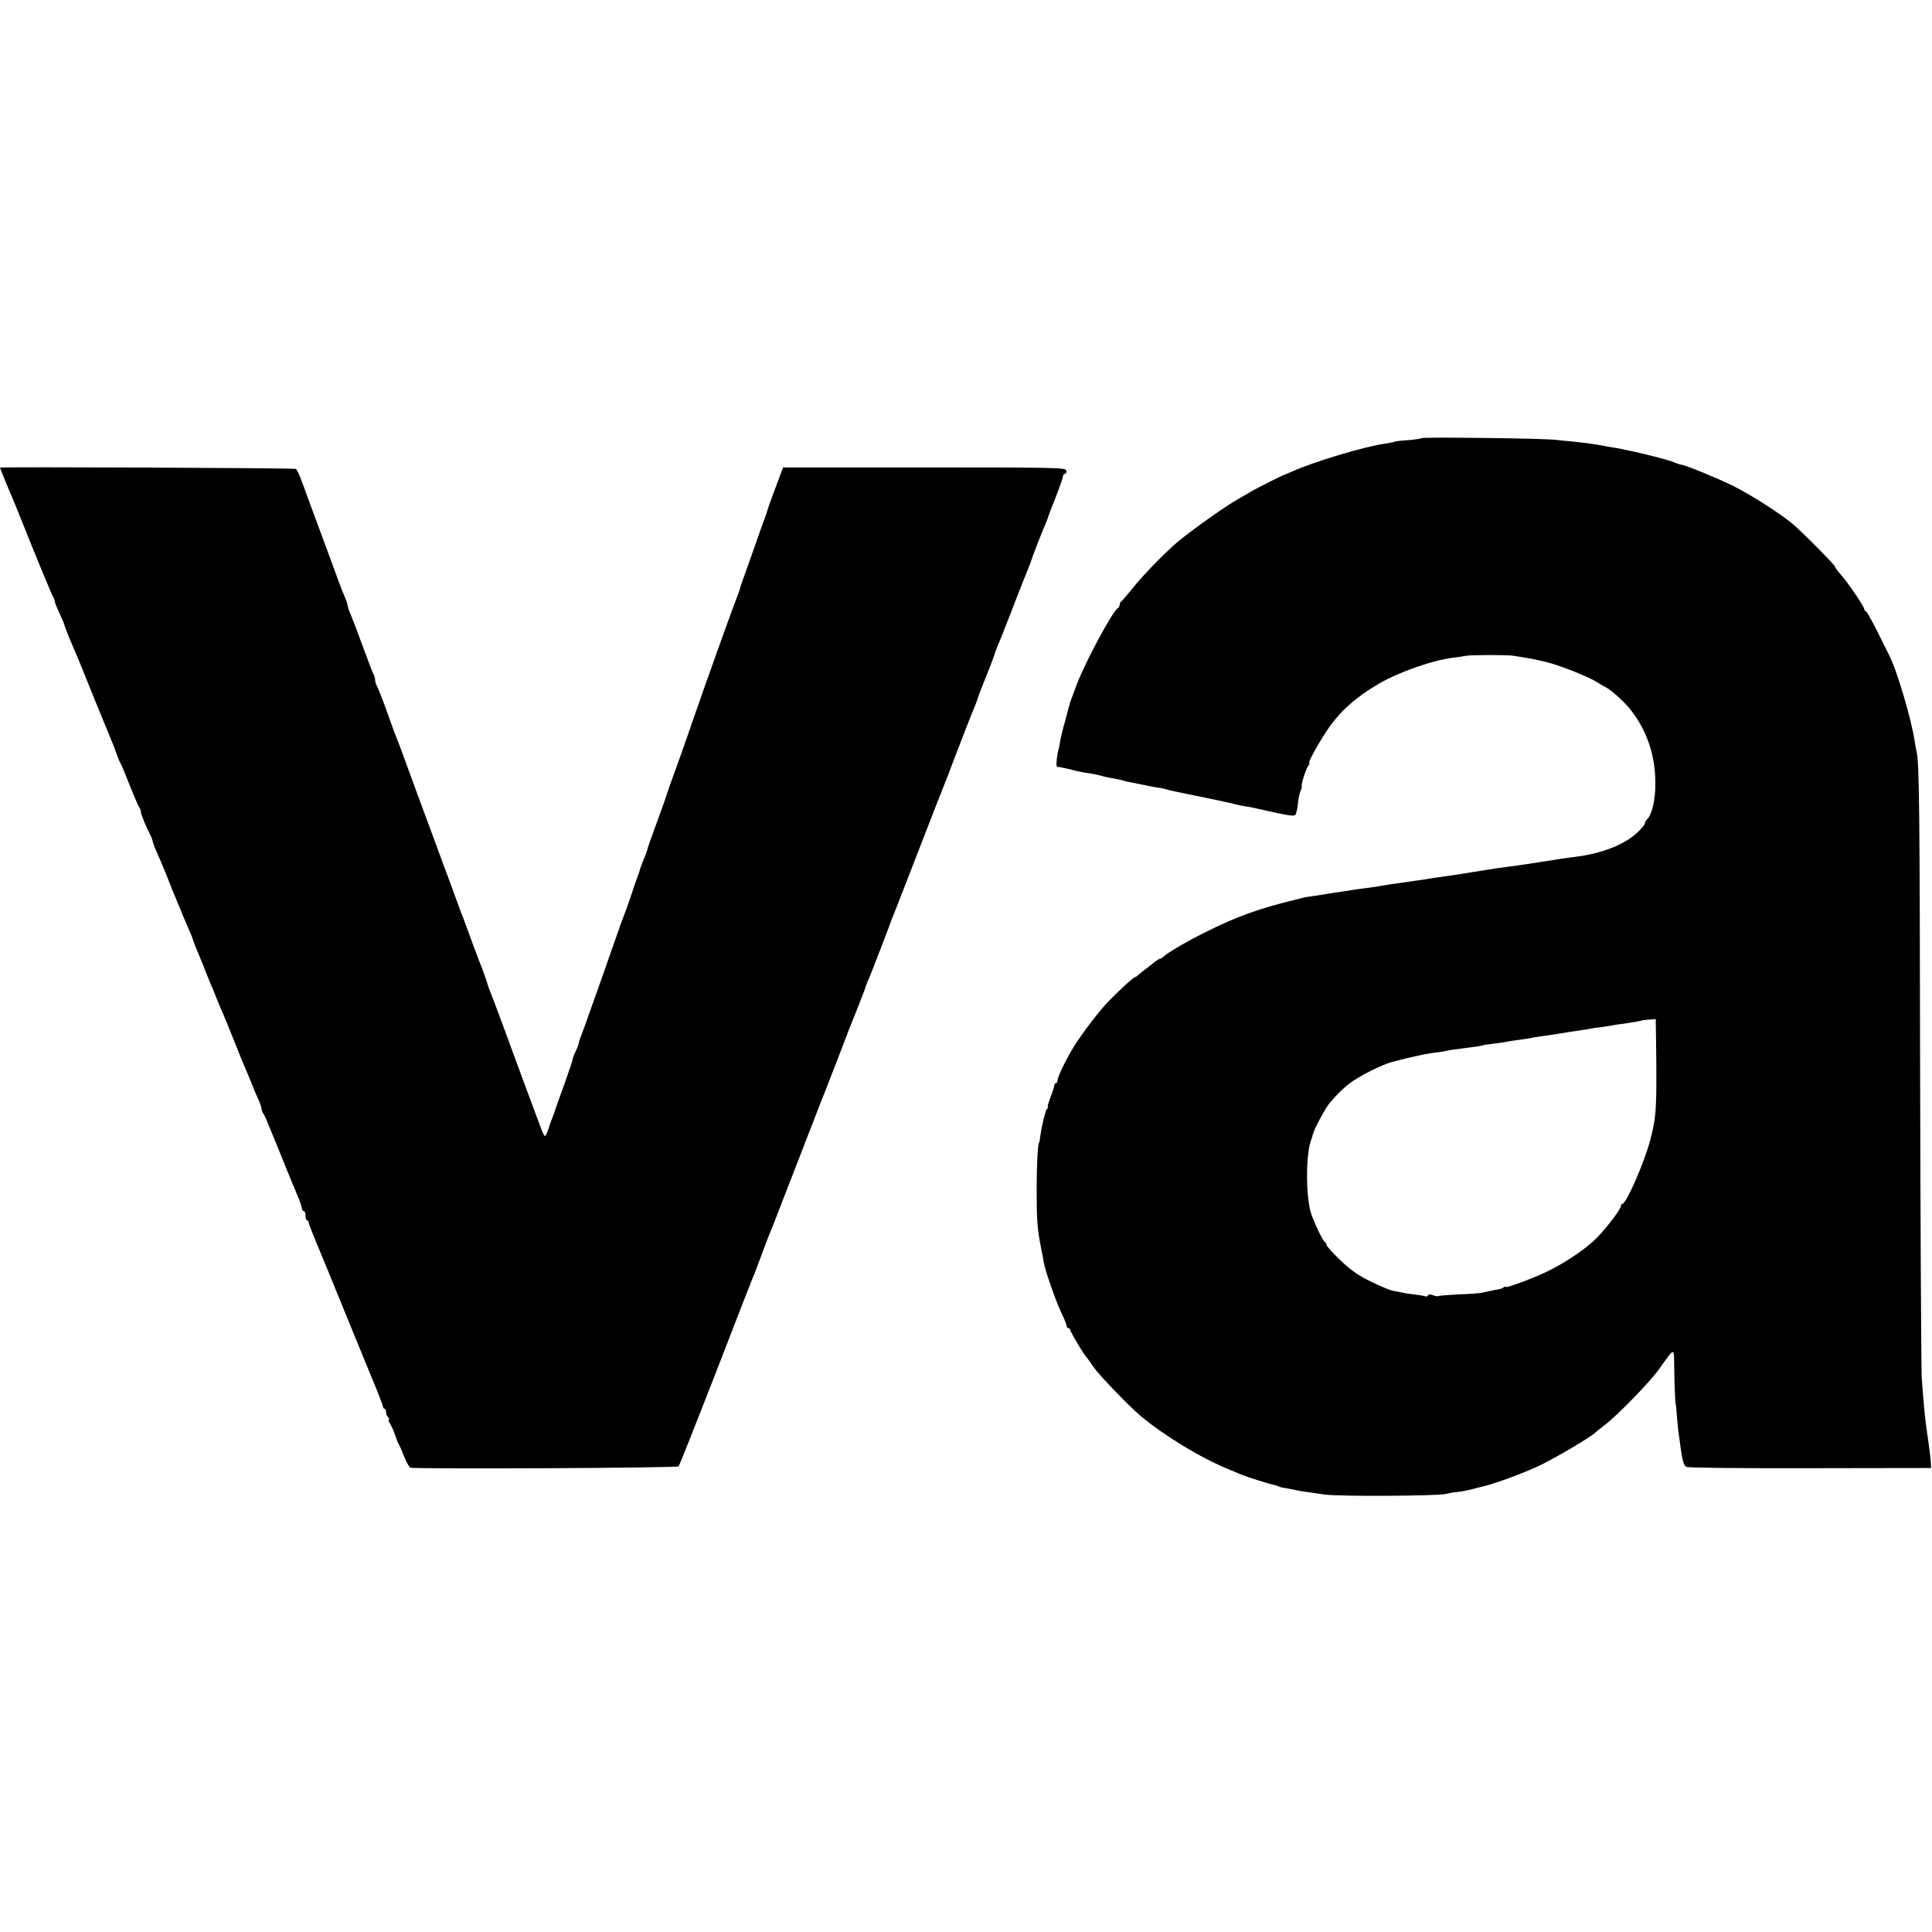
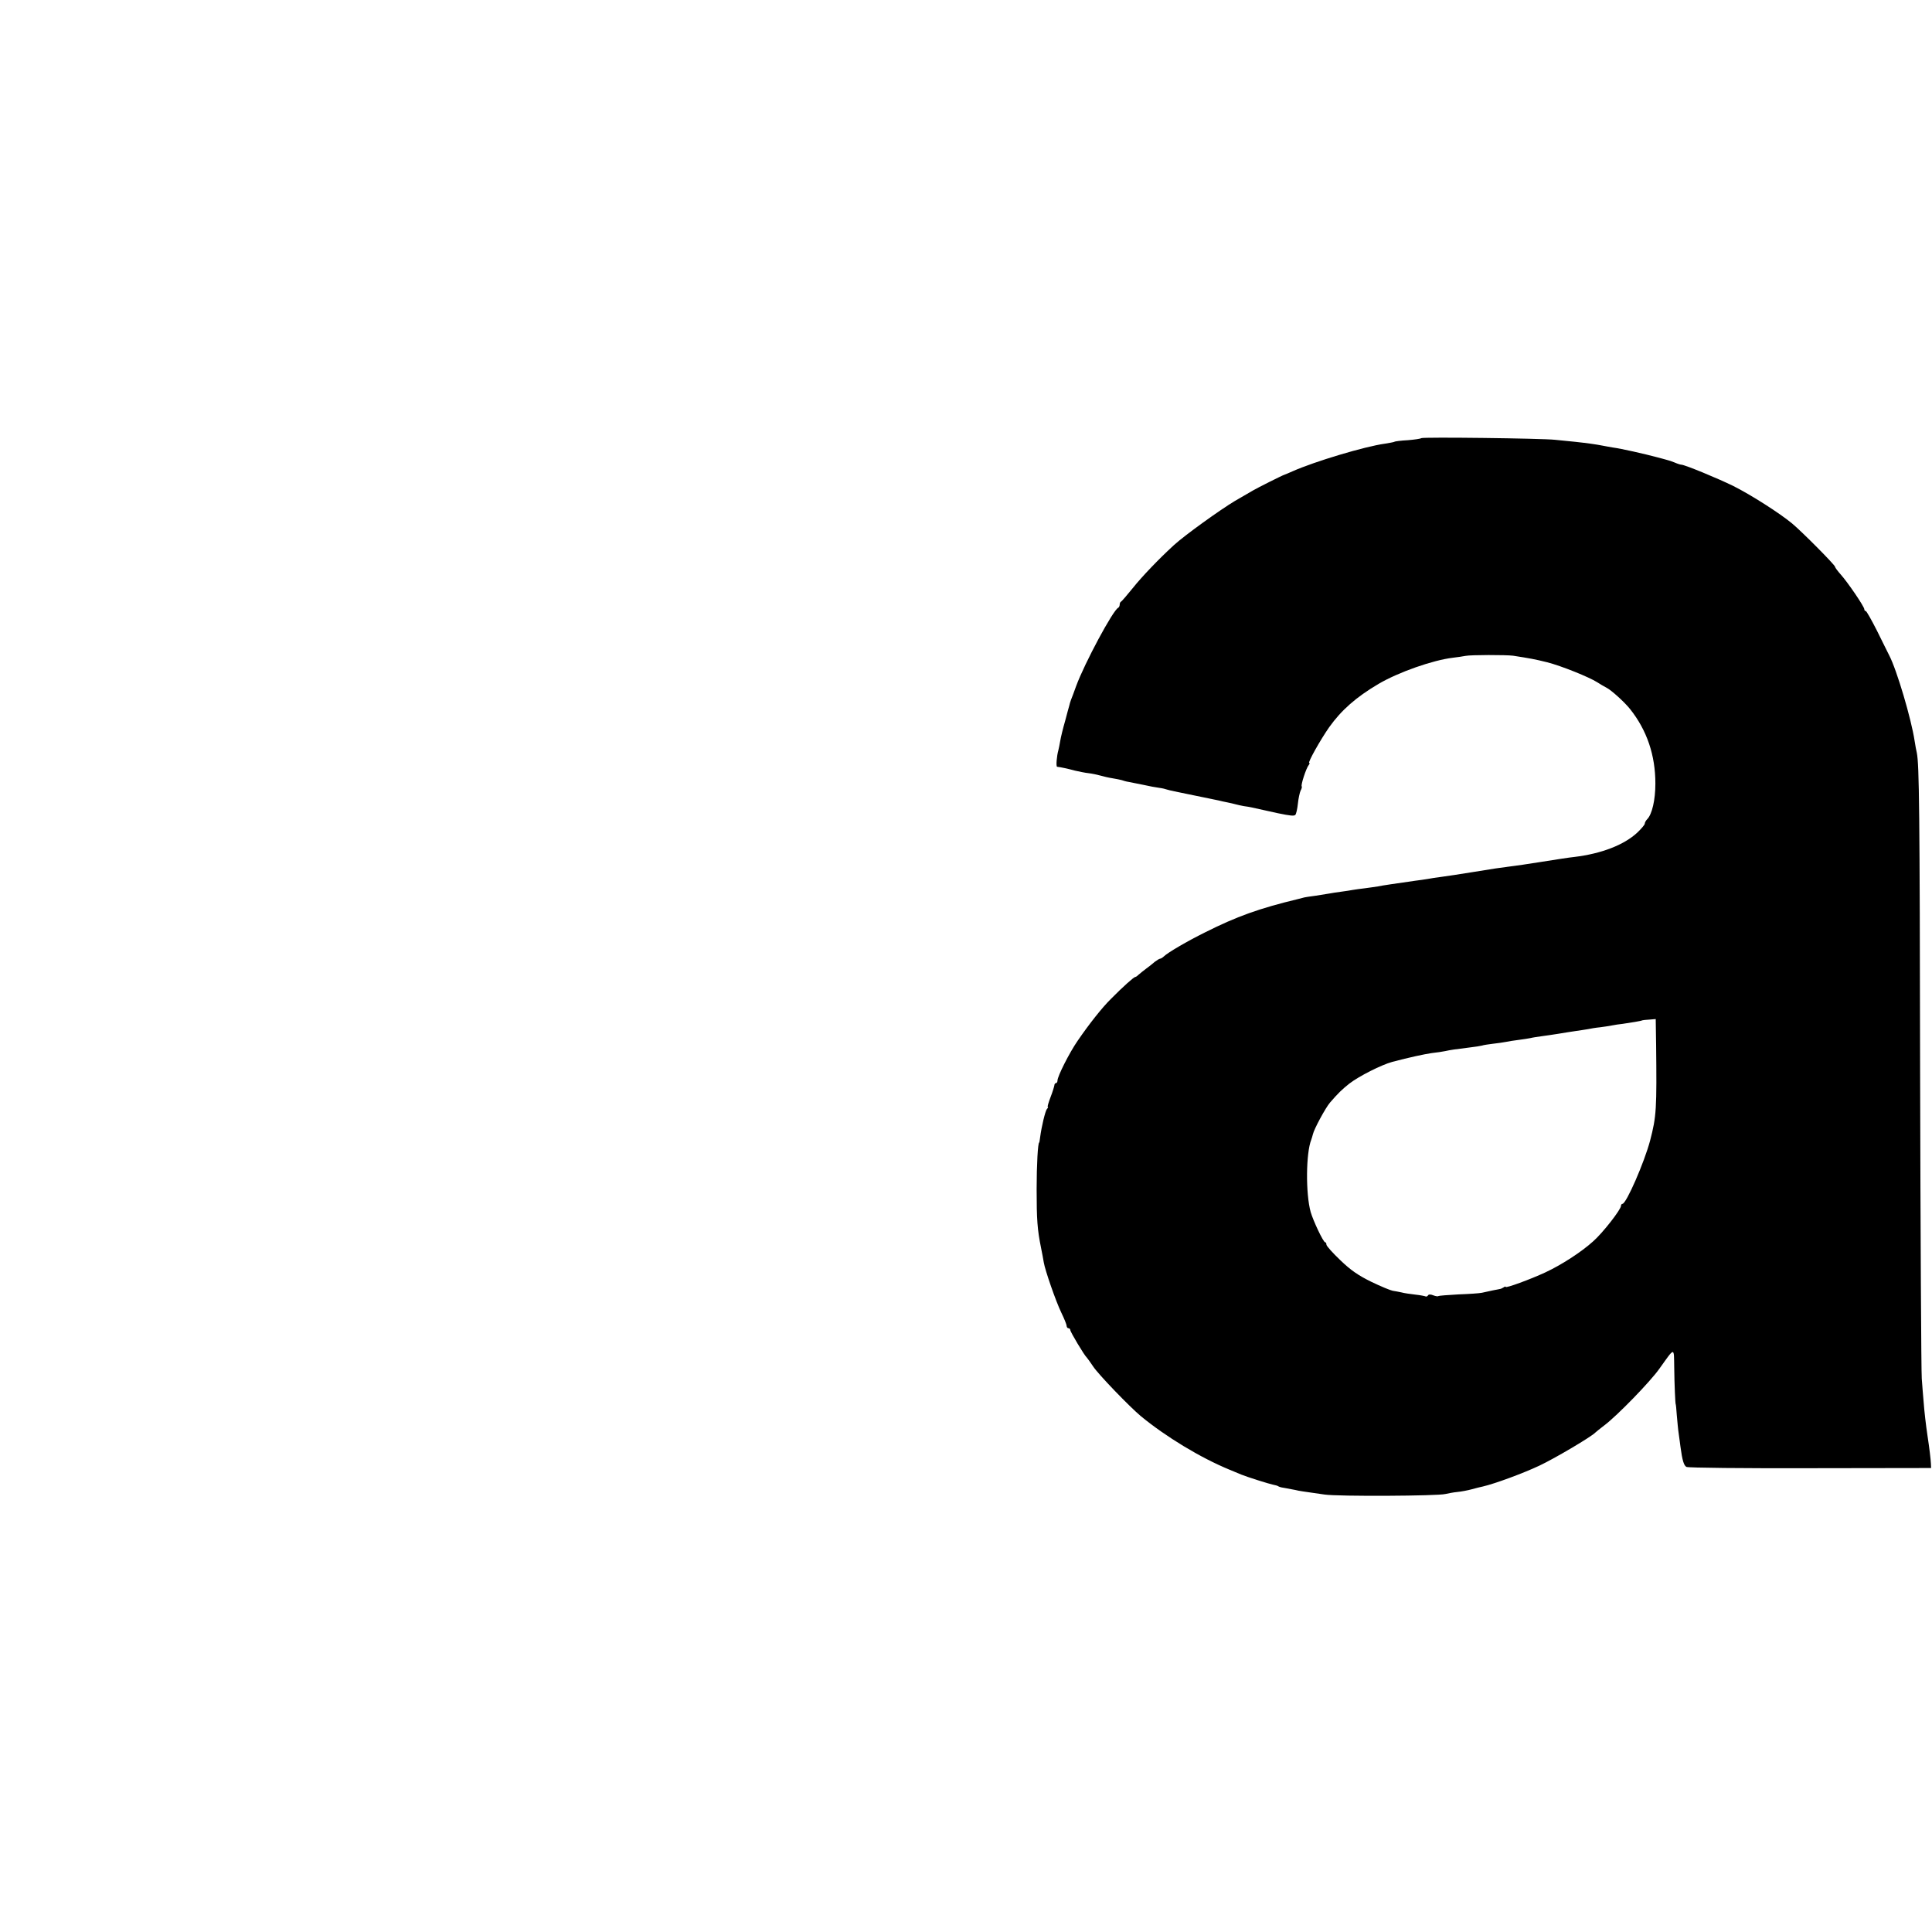
<svg xmlns="http://www.w3.org/2000/svg" version="1.0" width="1056pt" height="1056pt" viewBox="0 0 1056 1056" preserveAspectRatio="xMidYMid meet">
  <g transform="translate(0,1056) scale(0.1,-0.1)" fill="#000000" stroke="none">
    <path d="M7768 8165 c-3 -3 -36 -8 -73 -11 -37 -2 -71 -6 -74 -9 -4 -2 -27 -6 -51 -10 -110 -15 -386 -98 -505 -151 -22 -10 -42 -18 -45 -19 -7 -1 -150 -73 -170 -85 -8 -5 -53 -31 -100 -58 -82 -49 -275 -188 -333 -241 -80 -73 -176 -173 -226 -236 -31 -38 -59 -71 -63 -73 -5 -2 -8 -10 -8 -17 0 -7 -4 -15 -8 -17 -28 -12 -184 -303 -230 -428 -11 -30 -23 -64 -28 -75 -4 -11 -8 -24 -9 -30 -2 -5 -12 -44 -23 -85 -12 -41 -24 -91 -27 -110 -3 -19 -8 -42 -10 -50 -9 -31 -14 -90 -7 -91 19 -2 61 -11 97 -21 22 -5 55 -12 74 -14 18 -2 47 -8 65 -13 17 -5 47 -12 67 -15 20 -3 42 -8 50 -10 8 -3 25 -8 39 -10 14 -3 50 -10 80 -16 30 -7 69 -14 85 -16 17 -2 37 -7 45 -10 8 -3 60 -14 115 -25 113 -23 130 -27 165 -34 14 -4 36 -8 50 -11 14 -3 33 -7 43 -10 10 -3 30 -7 45 -10 15 -2 34 -5 42 -7 12 -3 99 -22 145 -32 68 -14 88 -16 95 -9 5 5 11 33 14 61 3 29 10 61 15 72 6 10 8 20 6 23 -6 6 24 99 38 116 5 6 7 12 3 12 -10 0 62 128 109 195 67 94 148 165 270 237 109 64 297 130 407 143 24 3 54 7 68 10 28 6 222 6 260 1 90 -14 119 -19 187 -36 78 -20 229 -81 273 -109 14 -9 37 -23 51 -30 26 -13 99 -79 129 -117 92 -116 138 -252 138 -407 0 -89 -18 -168 -45 -195 -7 -7 -13 -18 -13 -24 0 -6 -19 -28 -41 -49 -72 -67 -195 -115 -344 -133 -22 -2 -101 -14 -175 -26 -74 -12 -151 -23 -170 -25 -57 -7 -102 -14 -206 -31 -100 -16 -120 -19 -184 -28 -19 -2 -48 -7 -65 -10 -16 -3 -48 -7 -70 -10 -104 -15 -182 -26 -204 -31 -14 -2 -45 -7 -70 -10 -25 -3 -55 -7 -66 -9 -11 -2 -40 -7 -65 -10 -25 -3 -54 -8 -65 -10 -11 -2 -45 -7 -75 -12 -30 -4 -57 -8 -60 -9 -3 -1 -18 -5 -35 -9 -212 -51 -335 -95 -510 -183 -95 -47 -201 -109 -223 -130 -7 -7 -17 -13 -21 -13 -4 0 -17 -8 -29 -17 -11 -10 -33 -27 -48 -38 -15 -11 -33 -26 -40 -32 -7 -7 -15 -13 -19 -13 -7 0 -65 -51 -133 -120 -47 -46 -119 -137 -182 -229 -45 -65 -110 -194 -110 -217 0 -8 -4 -14 -8 -14 -5 0 -9 -6 -9 -12 -1 -7 -10 -37 -21 -65 -11 -29 -18 -53 -15 -53 3 0 1 -6 -5 -12 -9 -12 -29 -94 -37 -155 -2 -16 -4 -28 -5 -28 -7 0 -14 -120 -14 -255 0 -167 4 -221 24 -320 6 -30 13 -66 15 -80 7 -43 66 -213 96 -275 16 -33 29 -65 29 -72 0 -7 5 -13 10 -13 6 0 10 -5 10 -10 0 -10 77 -139 90 -150 3 -3 19 -25 35 -49 29 -44 199 -220 260 -271 137 -113 327 -228 485 -293 25 -10 54 -22 65 -27 29 -12 148 -50 173 -55 12 -2 26 -6 31 -10 5 -3 22 -7 38 -9 15 -3 39 -7 53 -10 24 -6 35 -7 160 -25 73 -11 621 -8 660 3 14 3 43 9 65 11 22 2 58 9 80 15 22 6 49 13 60 15 65 15 220 72 309 114 85 40 286 159 306 181 3 3 25 21 50 40 69 52 250 238 300 309 86 120 79 120 81 6 1 -94 6 -200 8 -200 1 0 4 -27 6 -60 3 -33 7 -80 11 -105 3 -25 8 -55 9 -67 10 -76 19 -104 33 -111 10 -5 314 -8 677 -7 l660 1 -1 24 c-1 23 -8 83 -19 155 -8 54 -17 129 -21 185 -3 30 -7 87 -10 125 -3 39 -7 788 -9 1665 -2 1446 -5 1691 -18 1755 -3 11 -8 40 -12 65 -18 120 -98 390 -139 468 -7 15 -38 75 -67 135 -30 59 -57 107 -61 107 -5 0 -8 5 -8 10 0 14 -89 145 -129 190 -17 19 -31 38 -31 42 0 10 -182 193 -235 237 -69 57 -226 157 -320 204 -85 42 -267 117 -285 117 -5 0 -21 5 -37 12 -15 6 -32 12 -38 13 -5 2 -30 8 -55 15 -75 20 -199 48 -245 54 -16 3 -41 7 -55 10 -35 7 -85 14 -150 21 -30 3 -80 8 -110 11 -69 8 -725 16 -732 9z m1284 -3308 c4 -361 2 -398 -33 -532 -31 -117 -130 -345 -151 -345 -4 0 -8 -5 -8 -11 0 -20 -99 -147 -151 -193 -66 -60 -175 -130 -263 -171 -82 -38 -216 -87 -216 -79 0 3 -6 2 -12 -3 -7 -4 -15 -8 -18 -8 -6 -1 -67 -13 -100 -21 -14 -3 -72 -7 -129 -9 -57 -3 -106 -7 -109 -9 -2 -3 -15 -1 -28 4 -14 6 -26 6 -29 -1 -4 -5 -9 -7 -13 -5 -4 2 -29 7 -57 10 -27 3 -61 8 -75 12 -14 3 -35 7 -48 9 -12 2 -65 24 -117 49 -71 35 -112 63 -169 118 -42 40 -76 78 -76 85 0 7 -3 13 -7 13 -10 0 -65 117 -79 165 -28 100 -26 323 3 395 3 8 7 22 9 30 6 28 69 145 94 174 46 53 65 71 105 103 53 41 176 103 235 119 95 25 174 42 215 48 28 3 61 8 75 11 26 6 54 10 135 20 28 3 57 8 65 10 8 3 35 7 60 10 25 3 56 7 70 10 14 3 45 8 70 11 25 3 54 8 65 10 11 3 38 7 60 10 22 3 65 9 95 14 30 5 73 12 95 15 23 3 52 8 65 10 14 3 43 8 65 10 22 3 51 7 65 10 14 3 41 7 60 9 42 6 104 16 106 19 2 1 19 3 38 4 l36 3 2 -133z" />
-     <path d="M0 8004 c0 -3 54 -135 65 -159 7 -16 31 -75 53 -130 69 -174 162 -399 172 -417 6 -10 10 -22 10 -28 0 -5 12 -34 26 -64 14 -30 27 -60 28 -68 2 -7 11 -31 20 -53 9 -22 21 -49 25 -60 5 -11 18 -42 30 -70 11 -27 52 -129 91 -225 39 -96 77 -188 84 -205 7 -16 22 -52 31 -80 10 -27 21 -54 25 -60 4 -5 26 -59 50 -120 24 -60 47 -114 52 -119 4 -6 8 -16 8 -23 0 -13 30 -87 52 -127 5 -10 11 -26 13 -36 2 -10 13 -39 25 -65 12 -26 35 -81 52 -123 16 -43 41 -104 55 -137 14 -33 29 -69 33 -80 5 -11 18 -42 30 -70 12 -27 23 -54 24 -60 2 -5 8 -21 13 -35 6 -14 25 -61 43 -105 17 -44 37 -93 44 -110 8 -16 21 -50 31 -75 10 -25 26 -63 36 -85 9 -22 36 -87 59 -145 23 -58 48 -121 57 -140 8 -19 19 -45 24 -57 5 -13 13 -33 18 -45 5 -13 18 -44 30 -70 12 -26 21 -54 21 -61 0 -7 4 -17 8 -22 5 -6 17 -30 26 -55 10 -25 24 -58 31 -75 7 -16 36 -88 65 -160 29 -71 61 -149 71 -172 10 -24 19 -50 19 -58 0 -8 5 -15 10 -15 6 0 10 -11 10 -25 0 -14 4 -25 8 -25 5 0 9 -6 9 -12 1 -7 16 -47 33 -88 32 -76 90 -217 205 -500 35 -85 87 -211 115 -280 29 -69 52 -131 53 -137 0 -7 4 -13 9 -13 4 0 8 -8 8 -18 0 -10 5 -23 12 -30 7 -7 8 -12 4 -12 -5 0 -2 -10 6 -22 8 -13 21 -41 28 -63 7 -22 16 -44 20 -50 4 -5 17 -36 29 -67 13 -31 28 -58 34 -60 28 -9 1457 -2 1466 7 5 6 95 233 201 505 105 272 197 509 204 525 8 17 30 75 50 130 20 55 41 109 46 120 5 11 30 74 55 140 26 66 57 147 70 180 13 33 55 143 95 245 39 102 75 194 80 205 4 11 36 92 70 180 33 88 65 169 69 180 12 27 75 189 77 195 1 7 14 42 25 65 14 33 113 290 114 295 0 3 12 34 27 70 14 36 77 196 138 355 62 160 118 304 125 320 7 17 41 104 75 195 35 91 71 183 80 205 10 22 25 60 33 85 8 25 32 86 52 135 20 50 38 97 40 105 1 8 10 31 18 50 9 19 39 96 68 170 28 74 62 160 74 190 30 75 38 93 41 105 3 13 61 162 76 195 6 14 12 30 14 35 1 6 20 57 43 114 23 58 41 111 41 118 0 7 5 13 11 13 6 0 9 8 7 18 -3 16 -48 17 -776 17 l-772 0 -15 -40 c-8 -22 -26 -71 -41 -110 -14 -38 -27 -74 -28 -80 -1 -5 -7 -23 -13 -40 -7 -16 -37 -102 -68 -190 -31 -88 -59 -167 -62 -175 -3 -8 -7 -22 -9 -30 -2 -8 -10 -30 -18 -50 -13 -29 -201 -555 -210 -585 -2 -5 -6 -17 -9 -25 -3 -8 -20 -58 -38 -110 -18 -52 -52 -149 -76 -215 -24 -66 -46 -127 -48 -135 -3 -13 -41 -119 -91 -255 -8 -22 -16 -47 -18 -56 -2 -8 -11 -32 -20 -52 -8 -21 -16 -41 -17 -45 -3 -14 -11 -37 -19 -57 -4 -11 -20 -56 -34 -100 -15 -44 -31 -89 -36 -100 -5 -11 -25 -67 -45 -125 -32 -93 -108 -308 -166 -470 -11 -30 -22 -62 -26 -70 -3 -8 -8 -23 -10 -33 -1 -10 -10 -31 -18 -47 -8 -16 -15 -34 -15 -40 0 -6 -21 -68 -46 -138 -26 -70 -47 -131 -49 -137 -1 -5 -7 -23 -14 -40 -7 -16 -18 -47 -24 -68 -7 -20 -15 -37 -18 -37 -4 0 -14 19 -22 43 -9 23 -50 134 -92 247 -42 113 -77 210 -79 215 -2 6 -7 19 -11 30 -4 11 -21 56 -37 100 -16 44 -39 105 -51 135 -12 30 -22 57 -22 60 0 5 -30 89 -45 125 -12 30 -35 92 -65 175 -15 41 -31 84 -36 95 -4 11 -23 63 -42 115 -19 52 -74 201 -122 330 -48 129 -105 285 -127 345 -22 61 -44 120 -49 133 -20 50 -27 68 -37 97 -6 17 -14 39 -18 50 -4 11 -8 22 -9 25 -1 3 -5 14 -9 25 -27 73 -39 102 -47 117 -5 10 -9 25 -9 33 0 8 -4 23 -10 33 -5 9 -32 80 -60 157 -28 77 -58 155 -66 173 -8 18 -14 37 -14 43 0 6 -6 25 -14 42 -8 18 -31 76 -50 130 -75 204 -109 295 -141 382 -18 50 -41 112 -51 138 -9 26 -22 51 -28 54 -8 5 -1616 12 -1616 7z" />
  </g>
</svg>